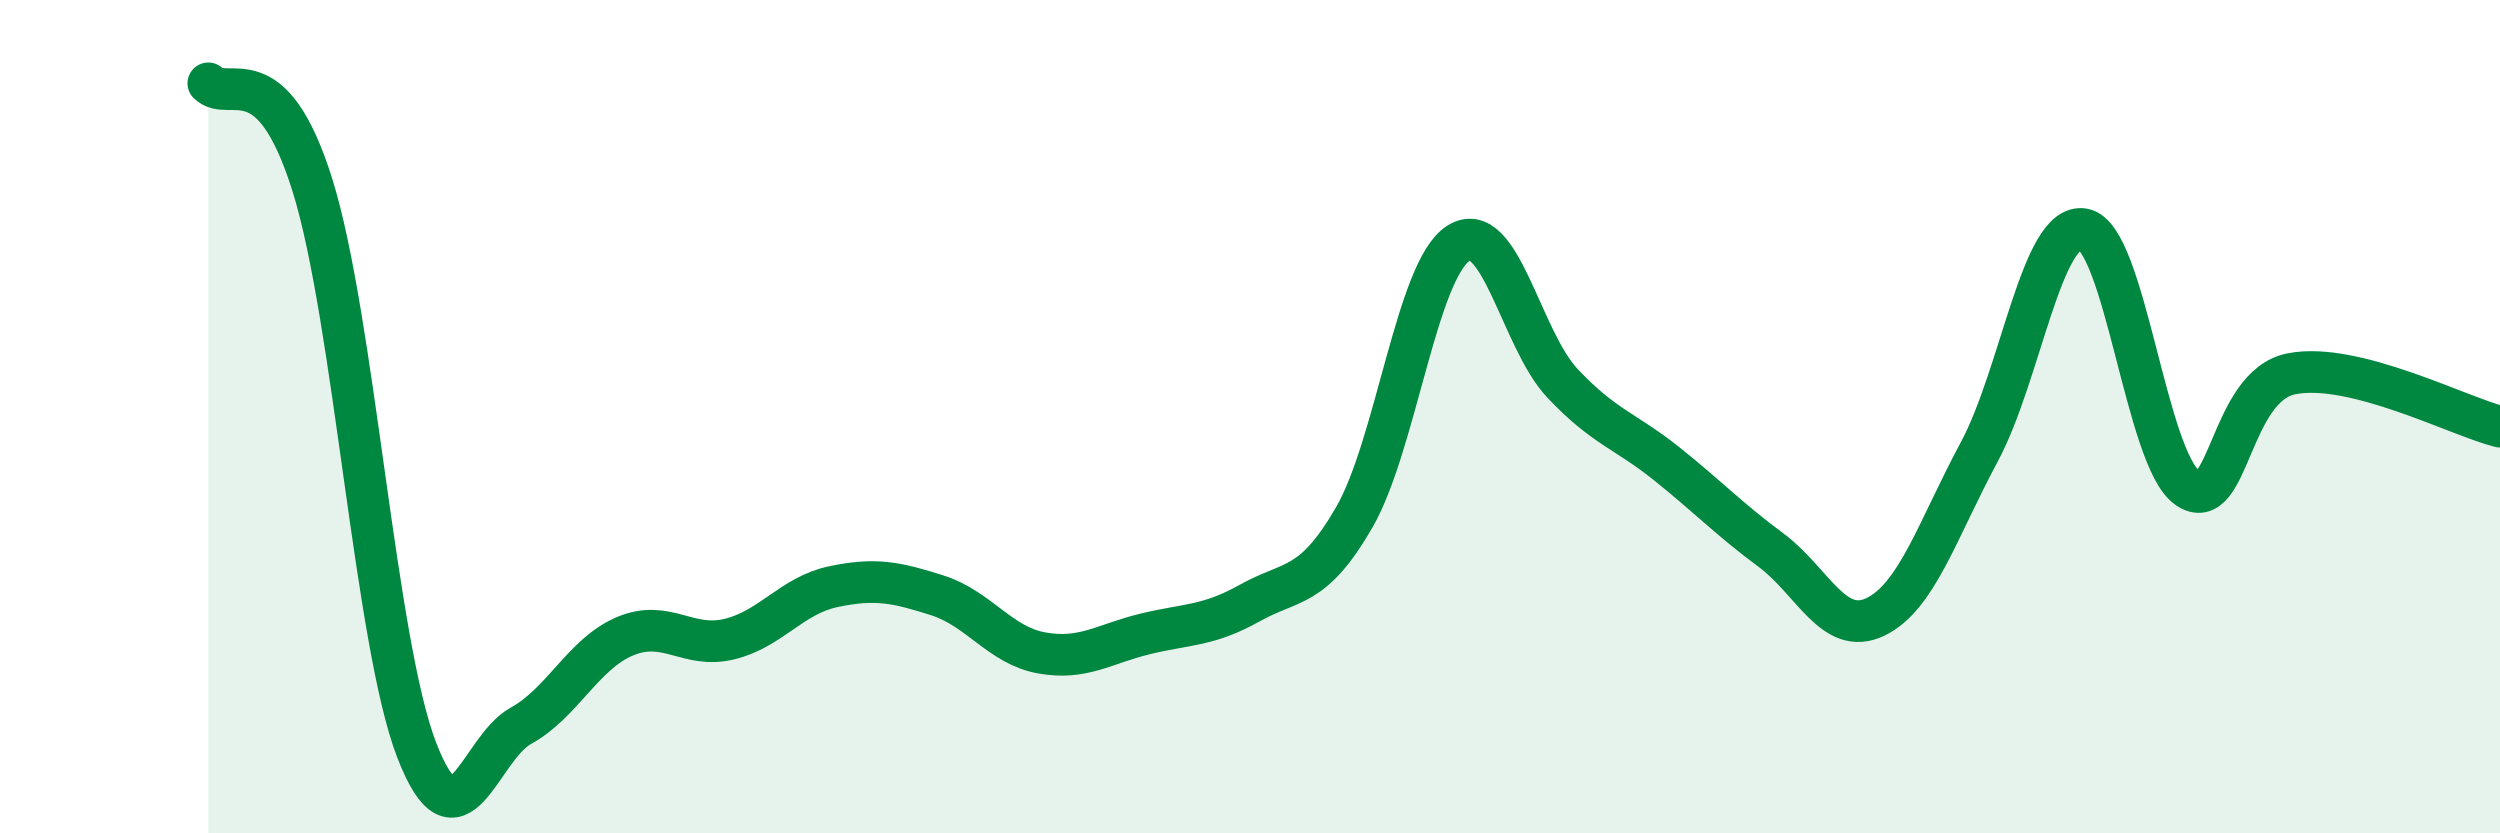
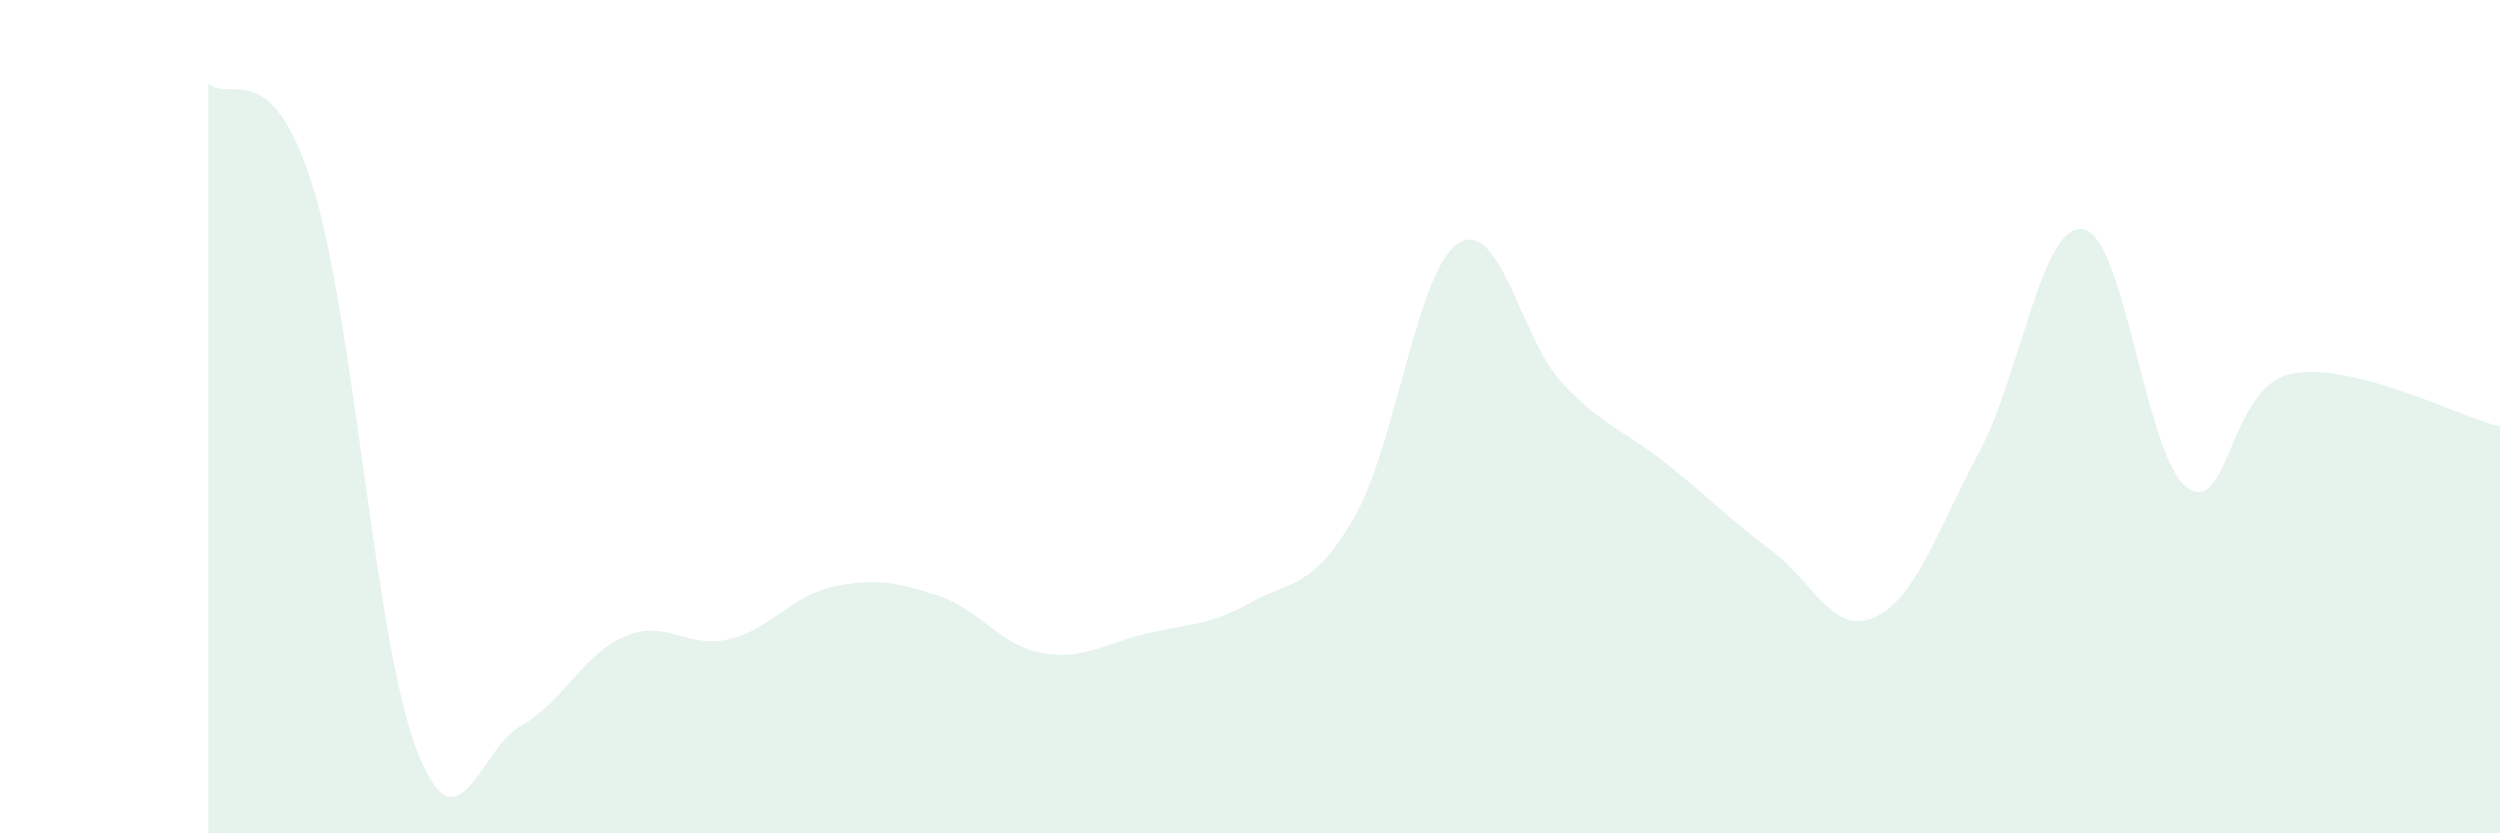
<svg xmlns="http://www.w3.org/2000/svg" width="60" height="20" viewBox="0 0 60 20">
  <path d="M 5,2 C 5.5,2.49 6.5,1.25 7.5,4.45 C 8.5,7.65 9,15.41 10,18 C 11,20.59 11.5,17.97 12.5,17.42 C 13.5,16.87 14,15.69 15,15.27 C 16,14.85 16.5,15.58 17.5,15.34 C 18.5,15.1 19,14.29 20,14.08 C 21,13.87 21.5,13.97 22.5,14.29 C 23.5,14.61 24,15.49 25,15.67 C 26,15.85 26.5,15.45 27.5,15.21 C 28.5,14.97 29,15.03 30,14.47 C 31,13.91 31.5,14.15 32.5,12.42 C 33.5,10.69 34,6.48 35,5.84 C 36,5.2 36.5,8.14 37.5,9.2 C 38.5,10.26 39,10.33 40,11.13 C 41,11.93 41.5,12.46 42.5,13.2 C 43.5,13.94 44,15.28 45,14.81 C 46,14.34 46.5,12.71 47.5,10.85 C 48.5,8.99 49,5.33 50,5.5 C 51,5.67 51.5,11.02 52.5,11.71 C 53.5,12.4 53.5,9.26 55,8.97 C 56.5,8.68 59,9.99 60,10.24L60 20L5 20Z" fill="#008740" opacity="0.1" stroke-linecap="round" stroke-linejoin="round" />
-   <path d="M 5,2 C 5.5,2.49 6.5,1.25 7.5,4.45 C 8.5,7.65 9,15.41 10,18 C 11,20.59 11.5,17.97 12.5,17.42 C 13.5,16.87 14,15.69 15,15.27 C 16,14.85 16.5,15.58 17.5,15.34 C 18.5,15.1 19,14.29 20,14.08 C 21,13.87 21.5,13.97 22.5,14.29 C 23.5,14.61 24,15.49 25,15.67 C 26,15.85 26.5,15.45 27.5,15.21 C 28.5,14.97 29,15.03 30,14.47 C 31,13.91 31.5,14.15 32.5,12.42 C 33.5,10.69 34,6.48 35,5.84 C 36,5.2 36.5,8.14 37.5,9.2 C 38.5,10.26 39,10.33 40,11.13 C 41,11.93 41.5,12.46 42.5,13.2 C 43.5,13.94 44,15.28 45,14.81 C 46,14.34 46.5,12.71 47.5,10.85 C 48.5,8.99 49,5.33 50,5.5 C 51,5.67 51.5,11.02 52.5,11.71 C 53.5,12.4 53.5,9.26 55,8.97 C 56.5,8.68 59,9.99 60,10.24" stroke="#008740" stroke-width="1" fill="none" stroke-linecap="round" stroke-linejoin="round" />
</svg>